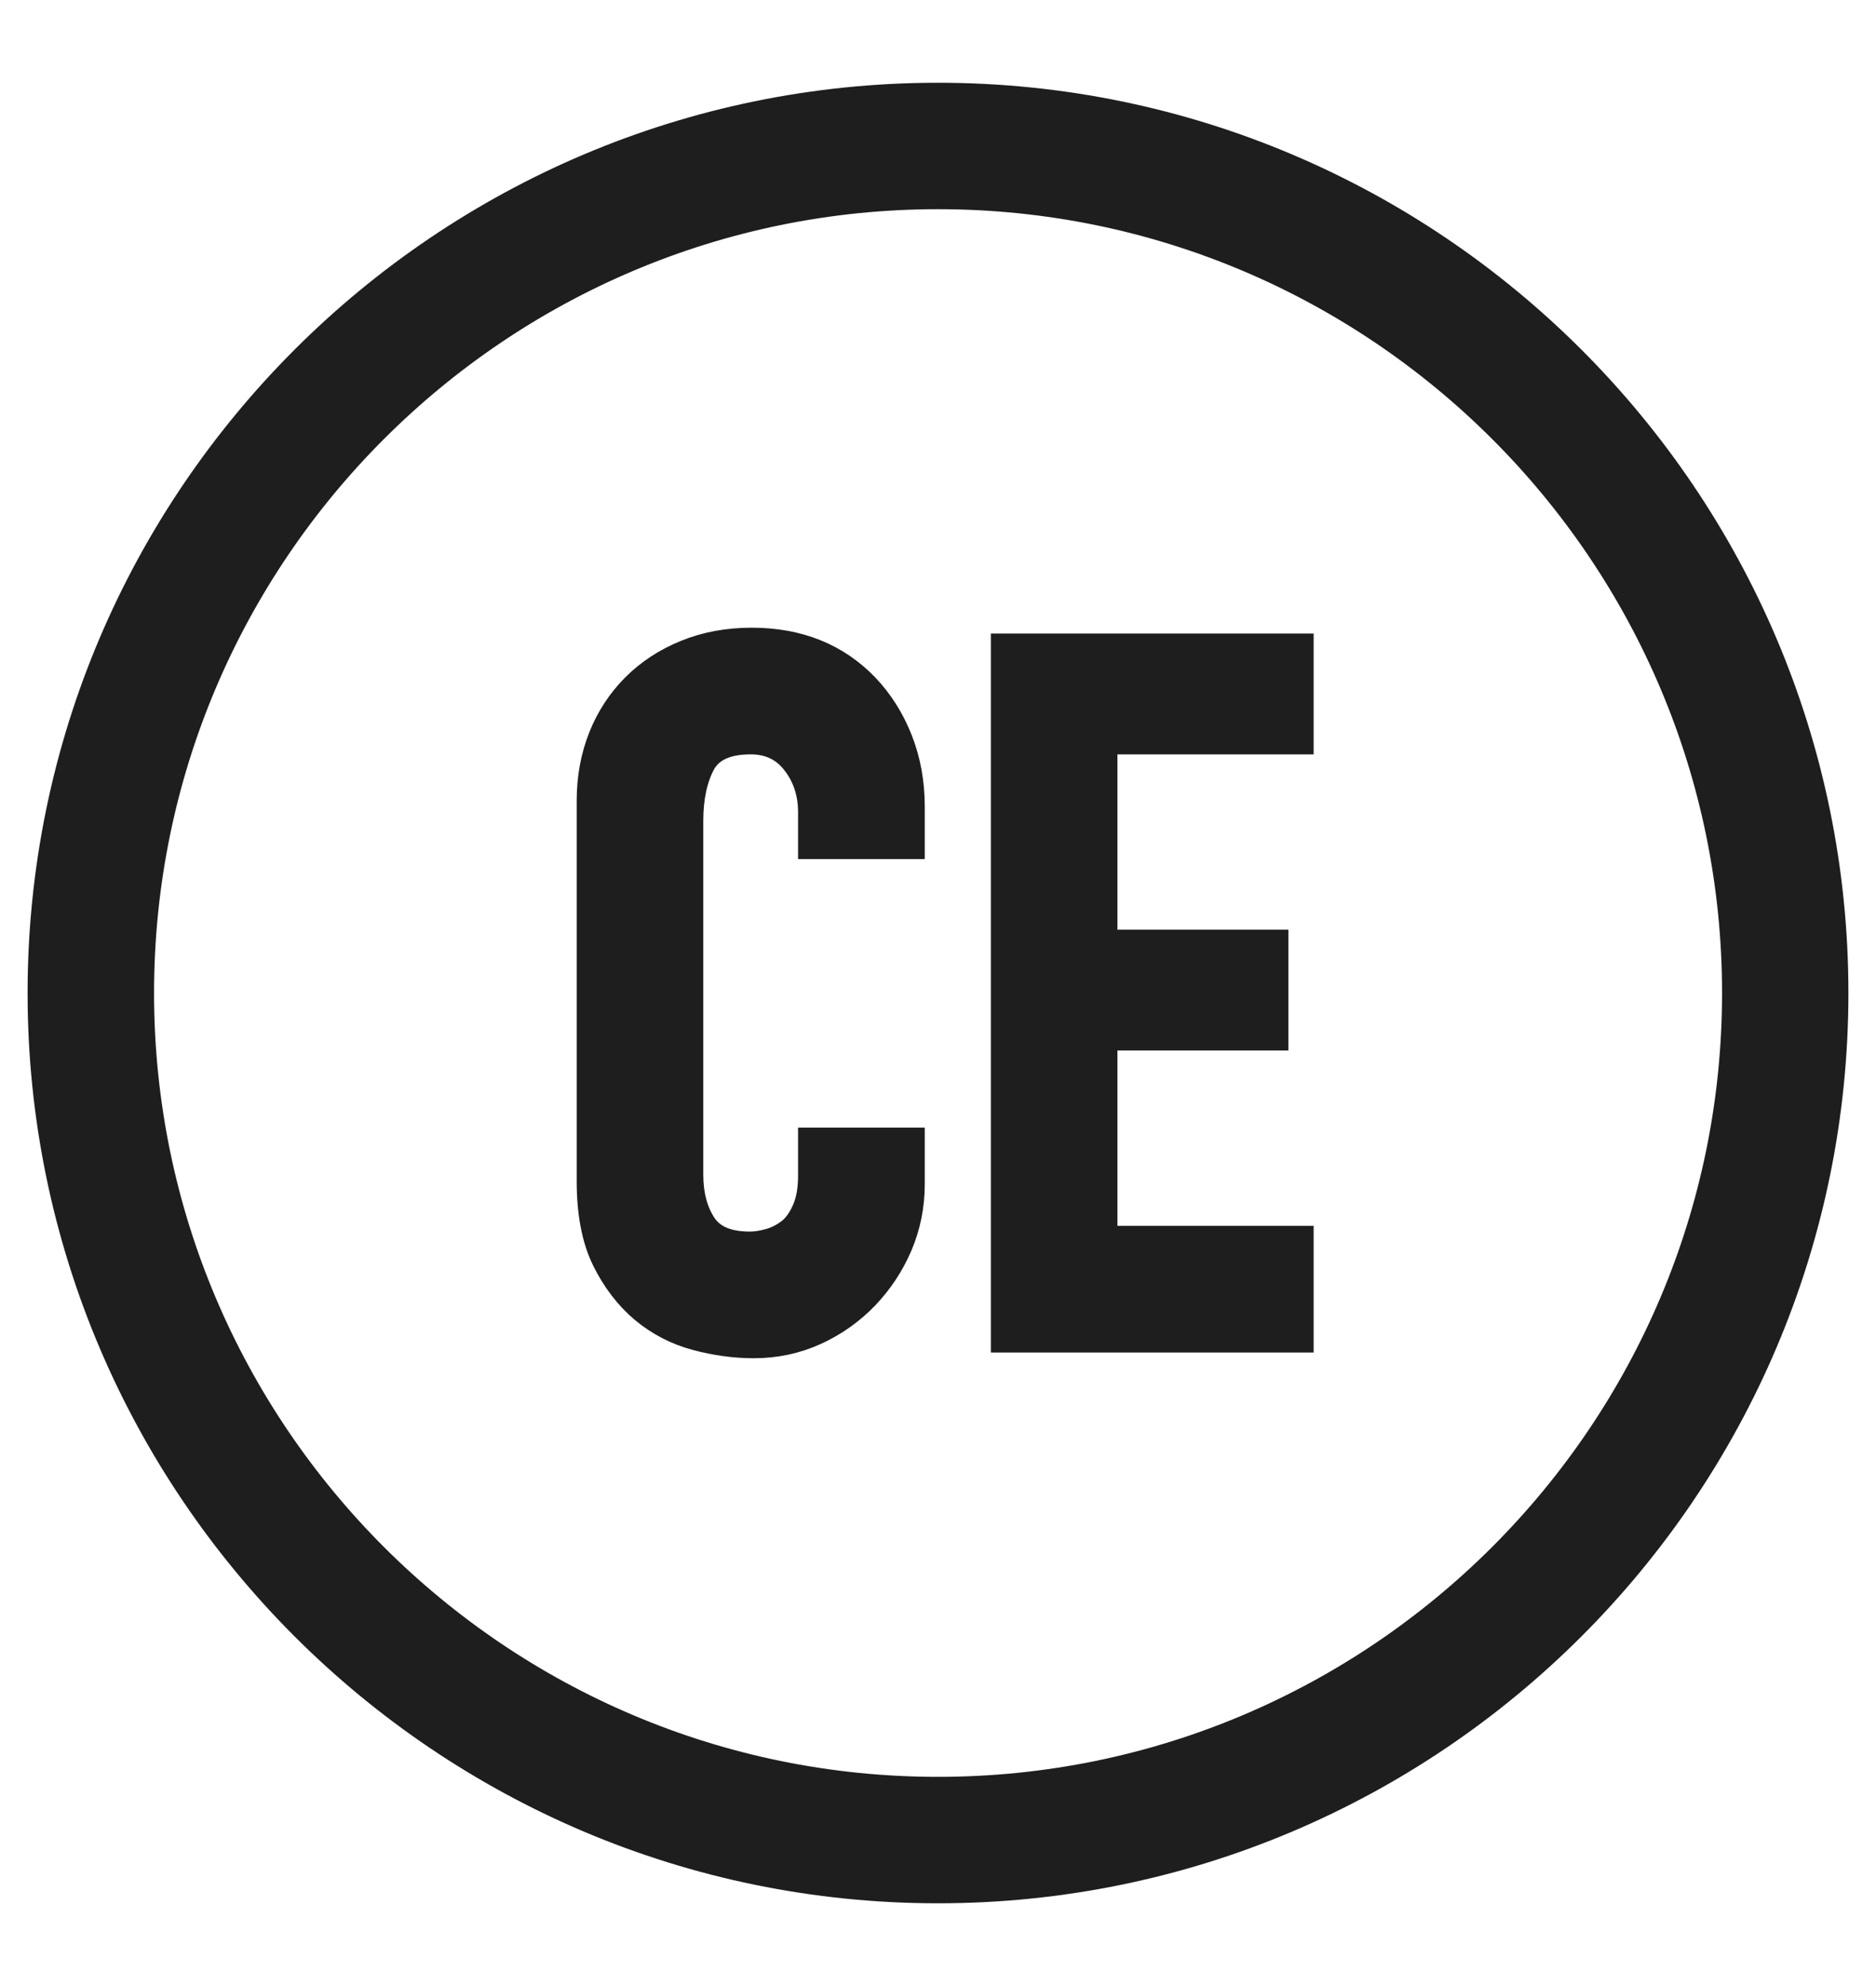
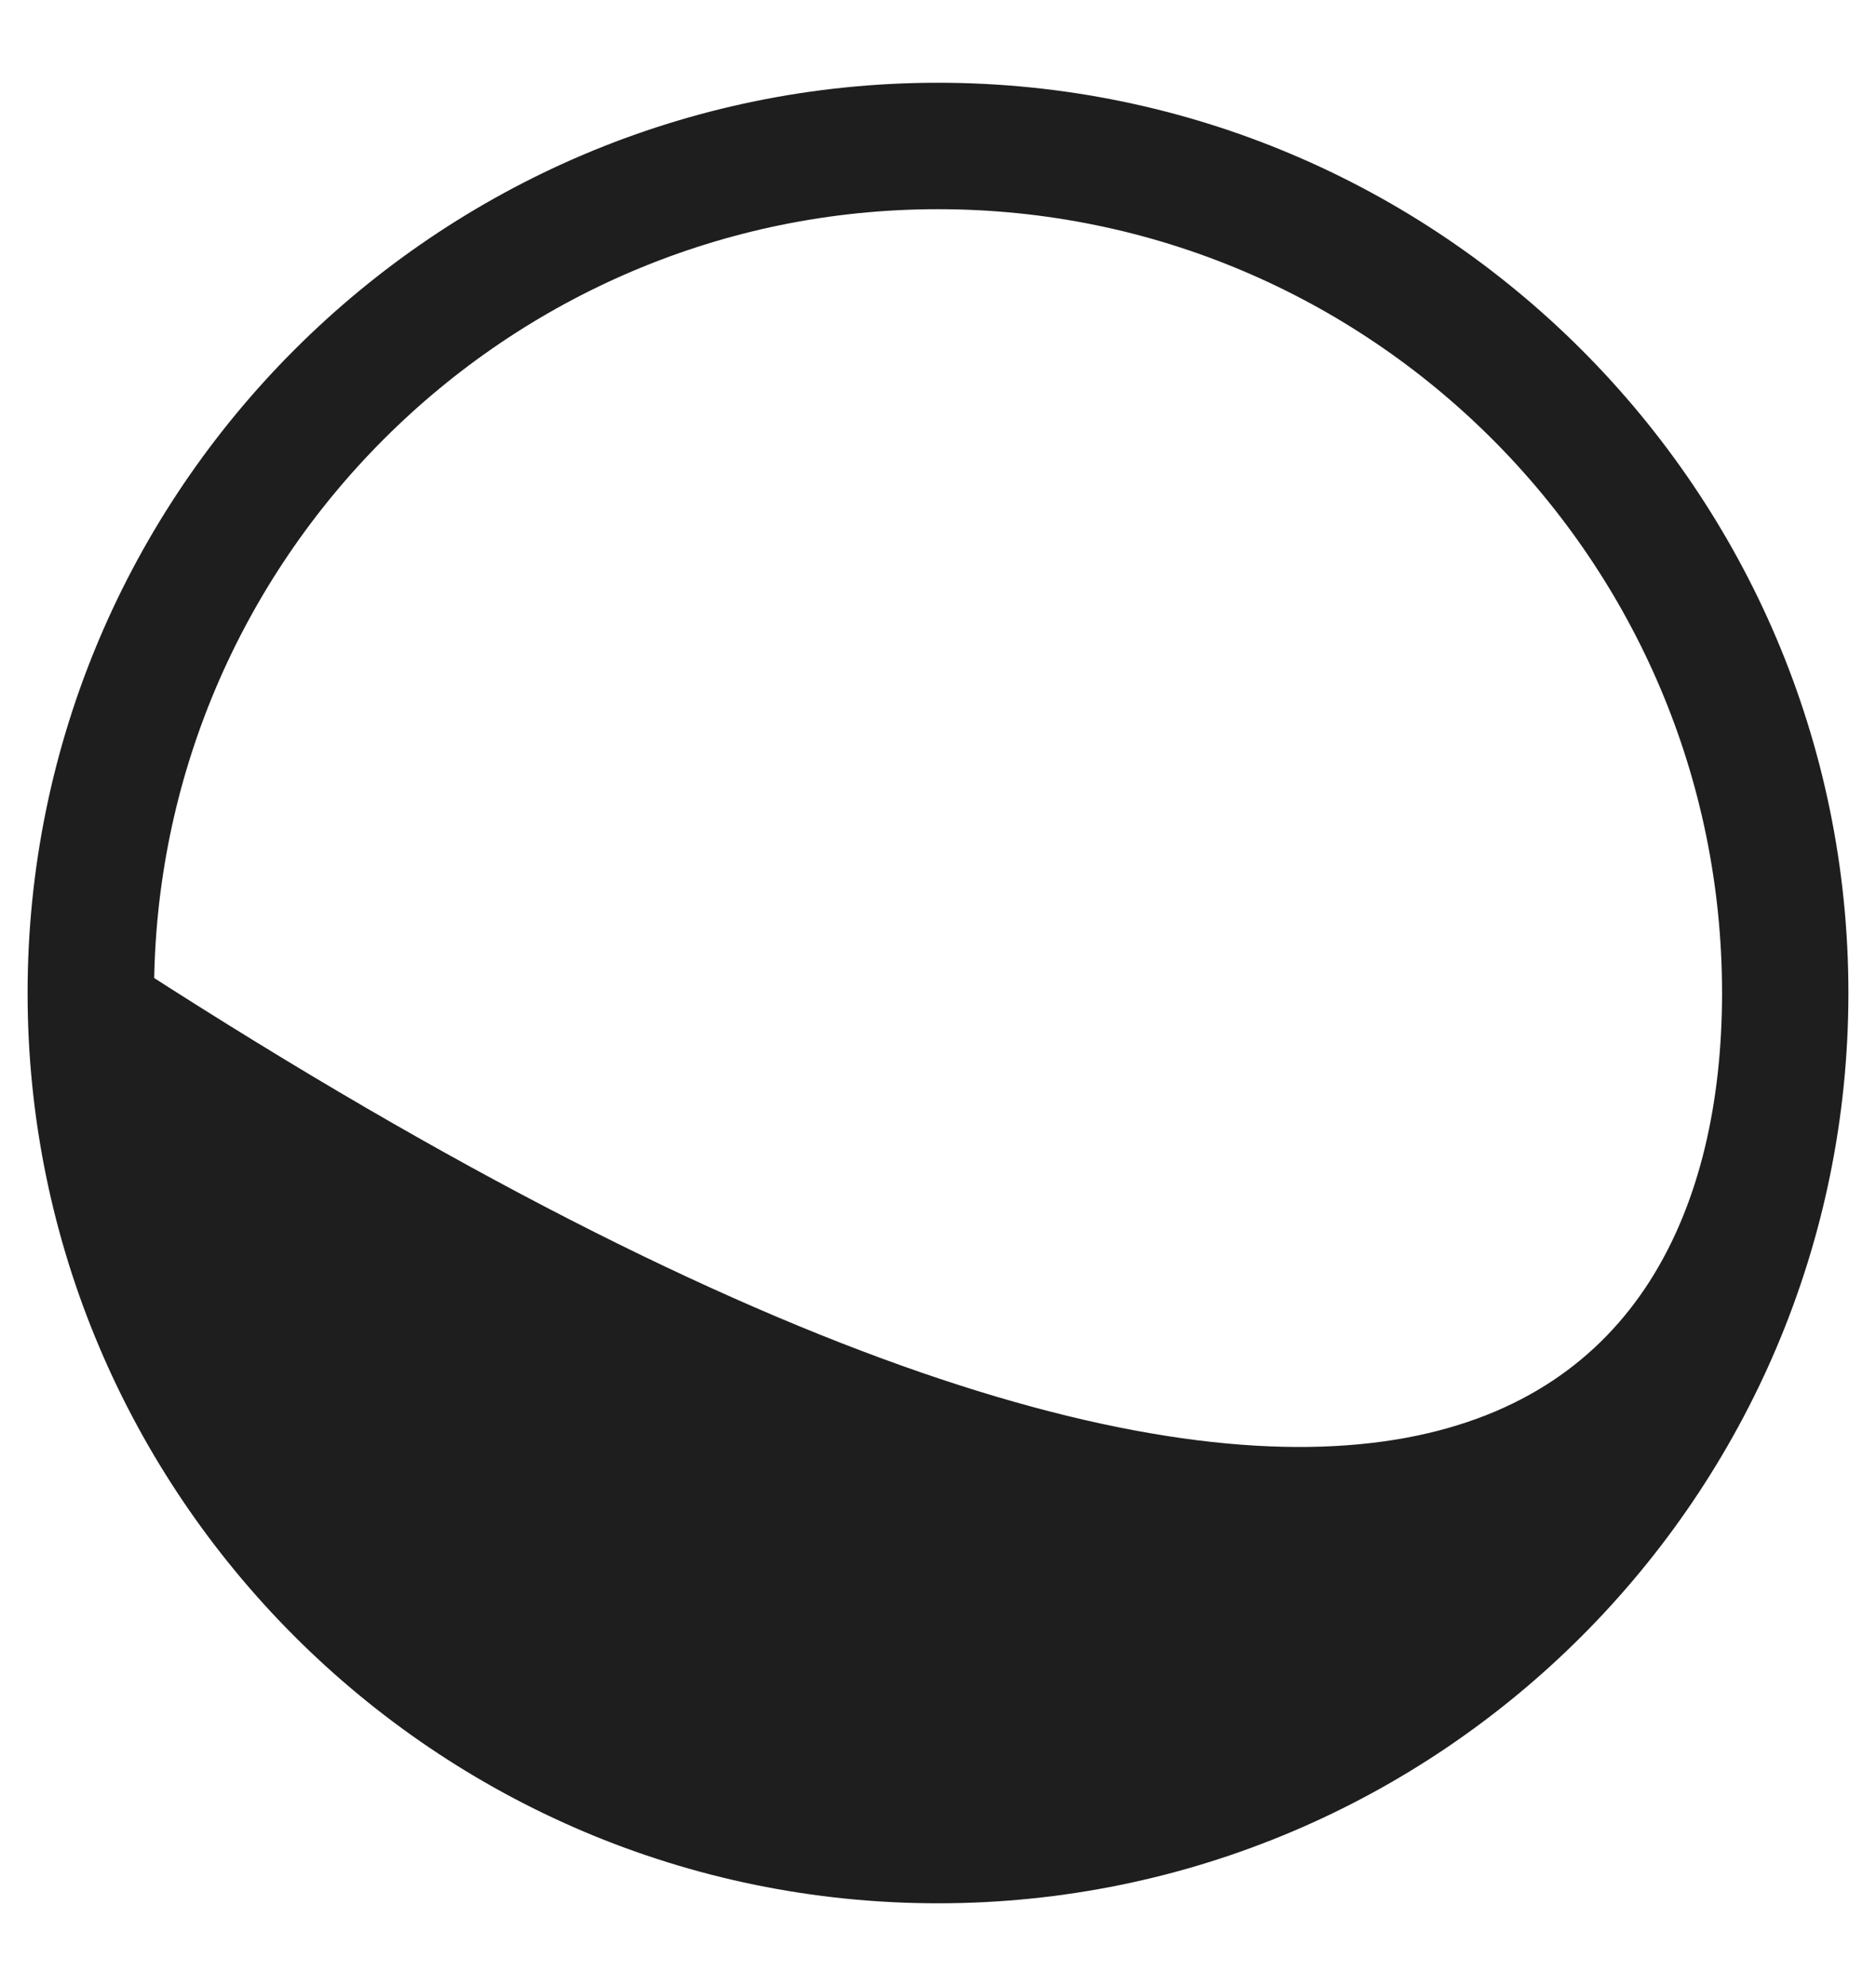
<svg xmlns="http://www.w3.org/2000/svg" width="17" height="18" viewBox="0 0 17 18" fill="none">
-   <path d="M8.5 17C4.089 17 0.5 13.411 0.5 9C0.5 4.589 4.089 1 8.5 1C12.911 1 16.5 4.589 16.5 9C16.5 13.411 12.912 17 8.5 17ZM8.5 1.646C4.445 1.646 1.146 4.945 1.146 9C1.146 13.056 4.446 16.354 8.5 16.354C12.555 16.354 15.855 13.055 15.855 9C15.855 4.945 12.556 1.646 8.5 1.646Z" fill="#1E1E1E" stroke="#1E1E1E" stroke-width="0.5" />
-   <path d="M11.779 12.133V11.235H10.001V9.396H11.55V8.551H10.001V6.712H11.779V5.867H9.104V12.133L11.779 12.133ZM7.357 10.347V10.655C7.357 10.778 7.339 10.881 7.304 10.963C7.269 11.045 7.225 11.11 7.172 11.156C7.113 11.203 7.051 11.237 6.983 11.257C6.916 11.277 6.852 11.287 6.794 11.287C6.589 11.287 6.447 11.226 6.367 11.102C6.288 10.979 6.248 10.828 6.248 10.645V7.442C6.248 7.23 6.285 7.057 6.358 6.918C6.432 6.781 6.579 6.712 6.803 6.712C6.973 6.712 7.108 6.776 7.207 6.905C7.307 7.033 7.357 7.186 7.357 7.362V7.661H8.255V7.31C8.255 7.093 8.218 6.892 8.145 6.707C8.072 6.522 7.97 6.362 7.842 6.227C7.577 5.952 7.234 5.814 6.812 5.814C6.595 5.814 6.396 5.851 6.218 5.924C6.038 5.997 5.884 6.098 5.755 6.227C5.626 6.356 5.526 6.508 5.456 6.684C5.386 6.86 5.351 7.051 5.351 7.256V10.706C5.351 10.993 5.396 11.229 5.487 11.415C5.578 11.599 5.694 11.75 5.834 11.868C5.976 11.985 6.133 12.067 6.31 12.114C6.485 12.161 6.659 12.185 6.83 12.185C7.029 12.185 7.215 12.145 7.388 12.066C7.561 11.987 7.712 11.879 7.842 11.744C7.97 11.609 8.072 11.455 8.145 11.283C8.218 11.11 8.255 10.926 8.255 10.733V10.345H7.357V10.347Z" fill="#1E1E1E" stroke="#1E1E1E" stroke-width="0.25" />
+   <path d="M8.5 17C4.089 17 0.5 13.411 0.5 9C0.5 4.589 4.089 1 8.5 1C12.911 1 16.5 4.589 16.5 9C16.5 13.411 12.912 17 8.5 17ZM8.5 1.646C4.445 1.646 1.146 4.945 1.146 9C12.555 16.354 15.855 13.055 15.855 9C15.855 4.945 12.556 1.646 8.5 1.646Z" fill="#1E1E1E" stroke="#1E1E1E" stroke-width="0.5" />
</svg>